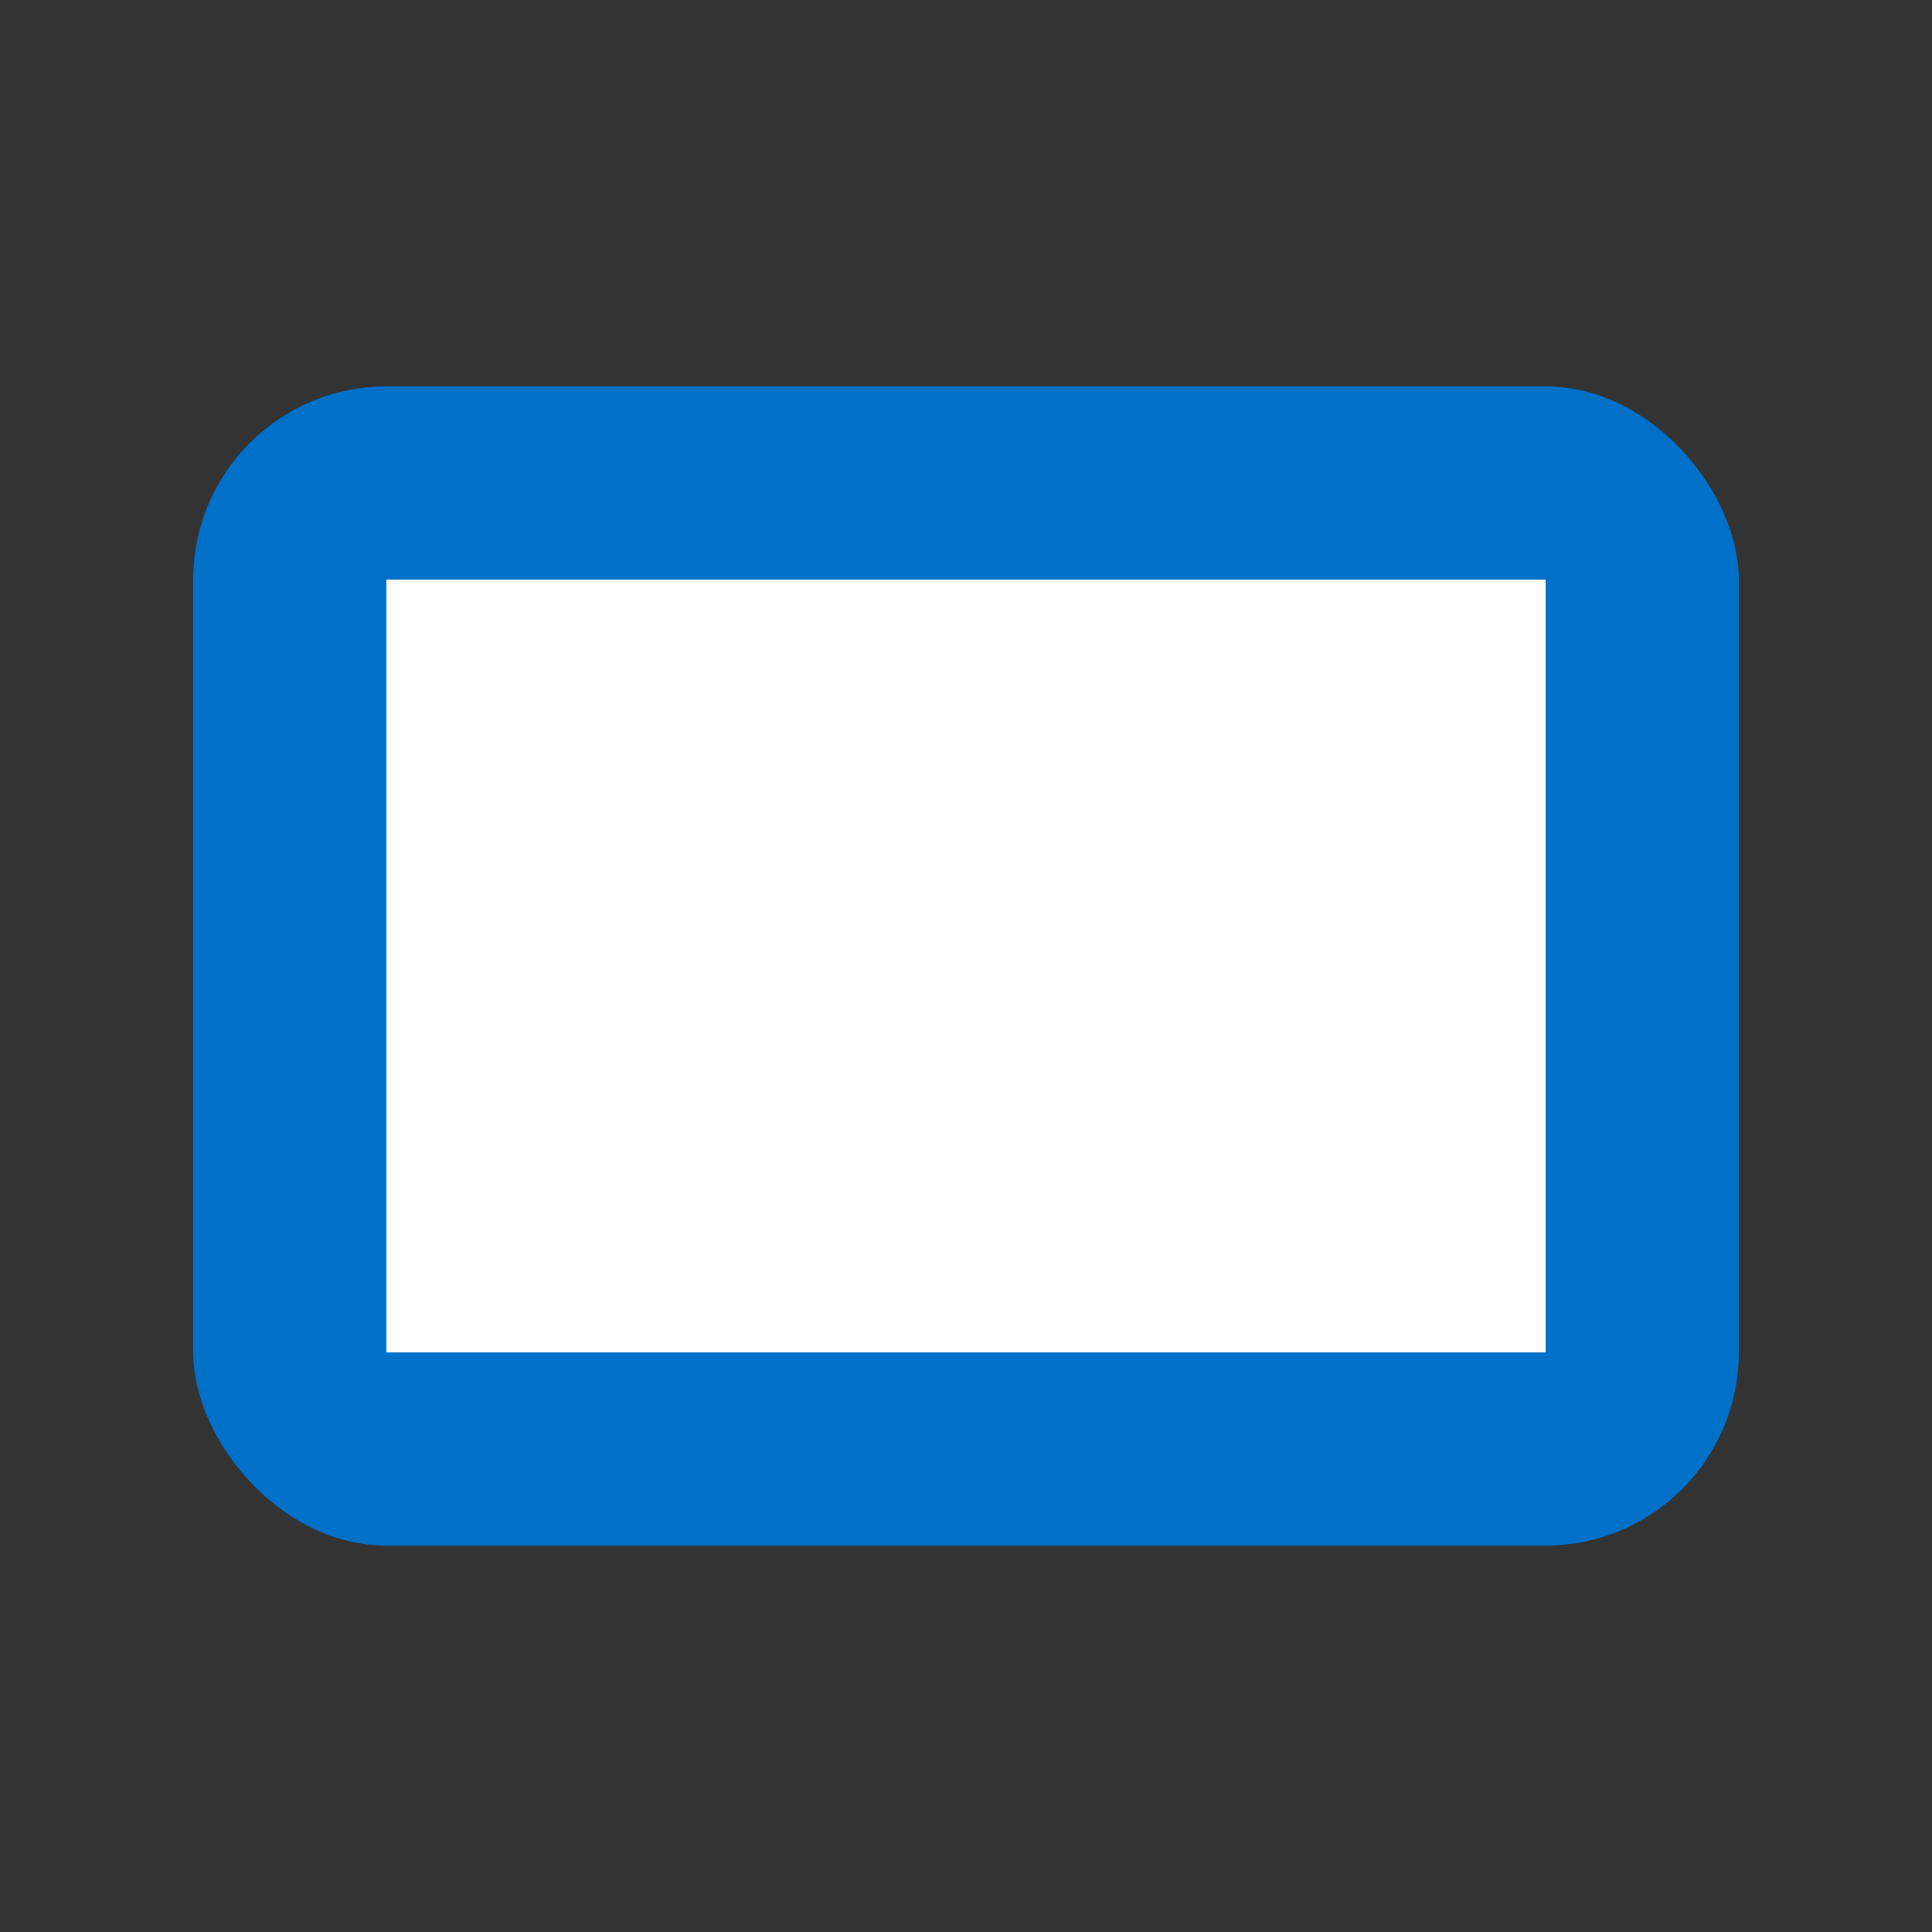
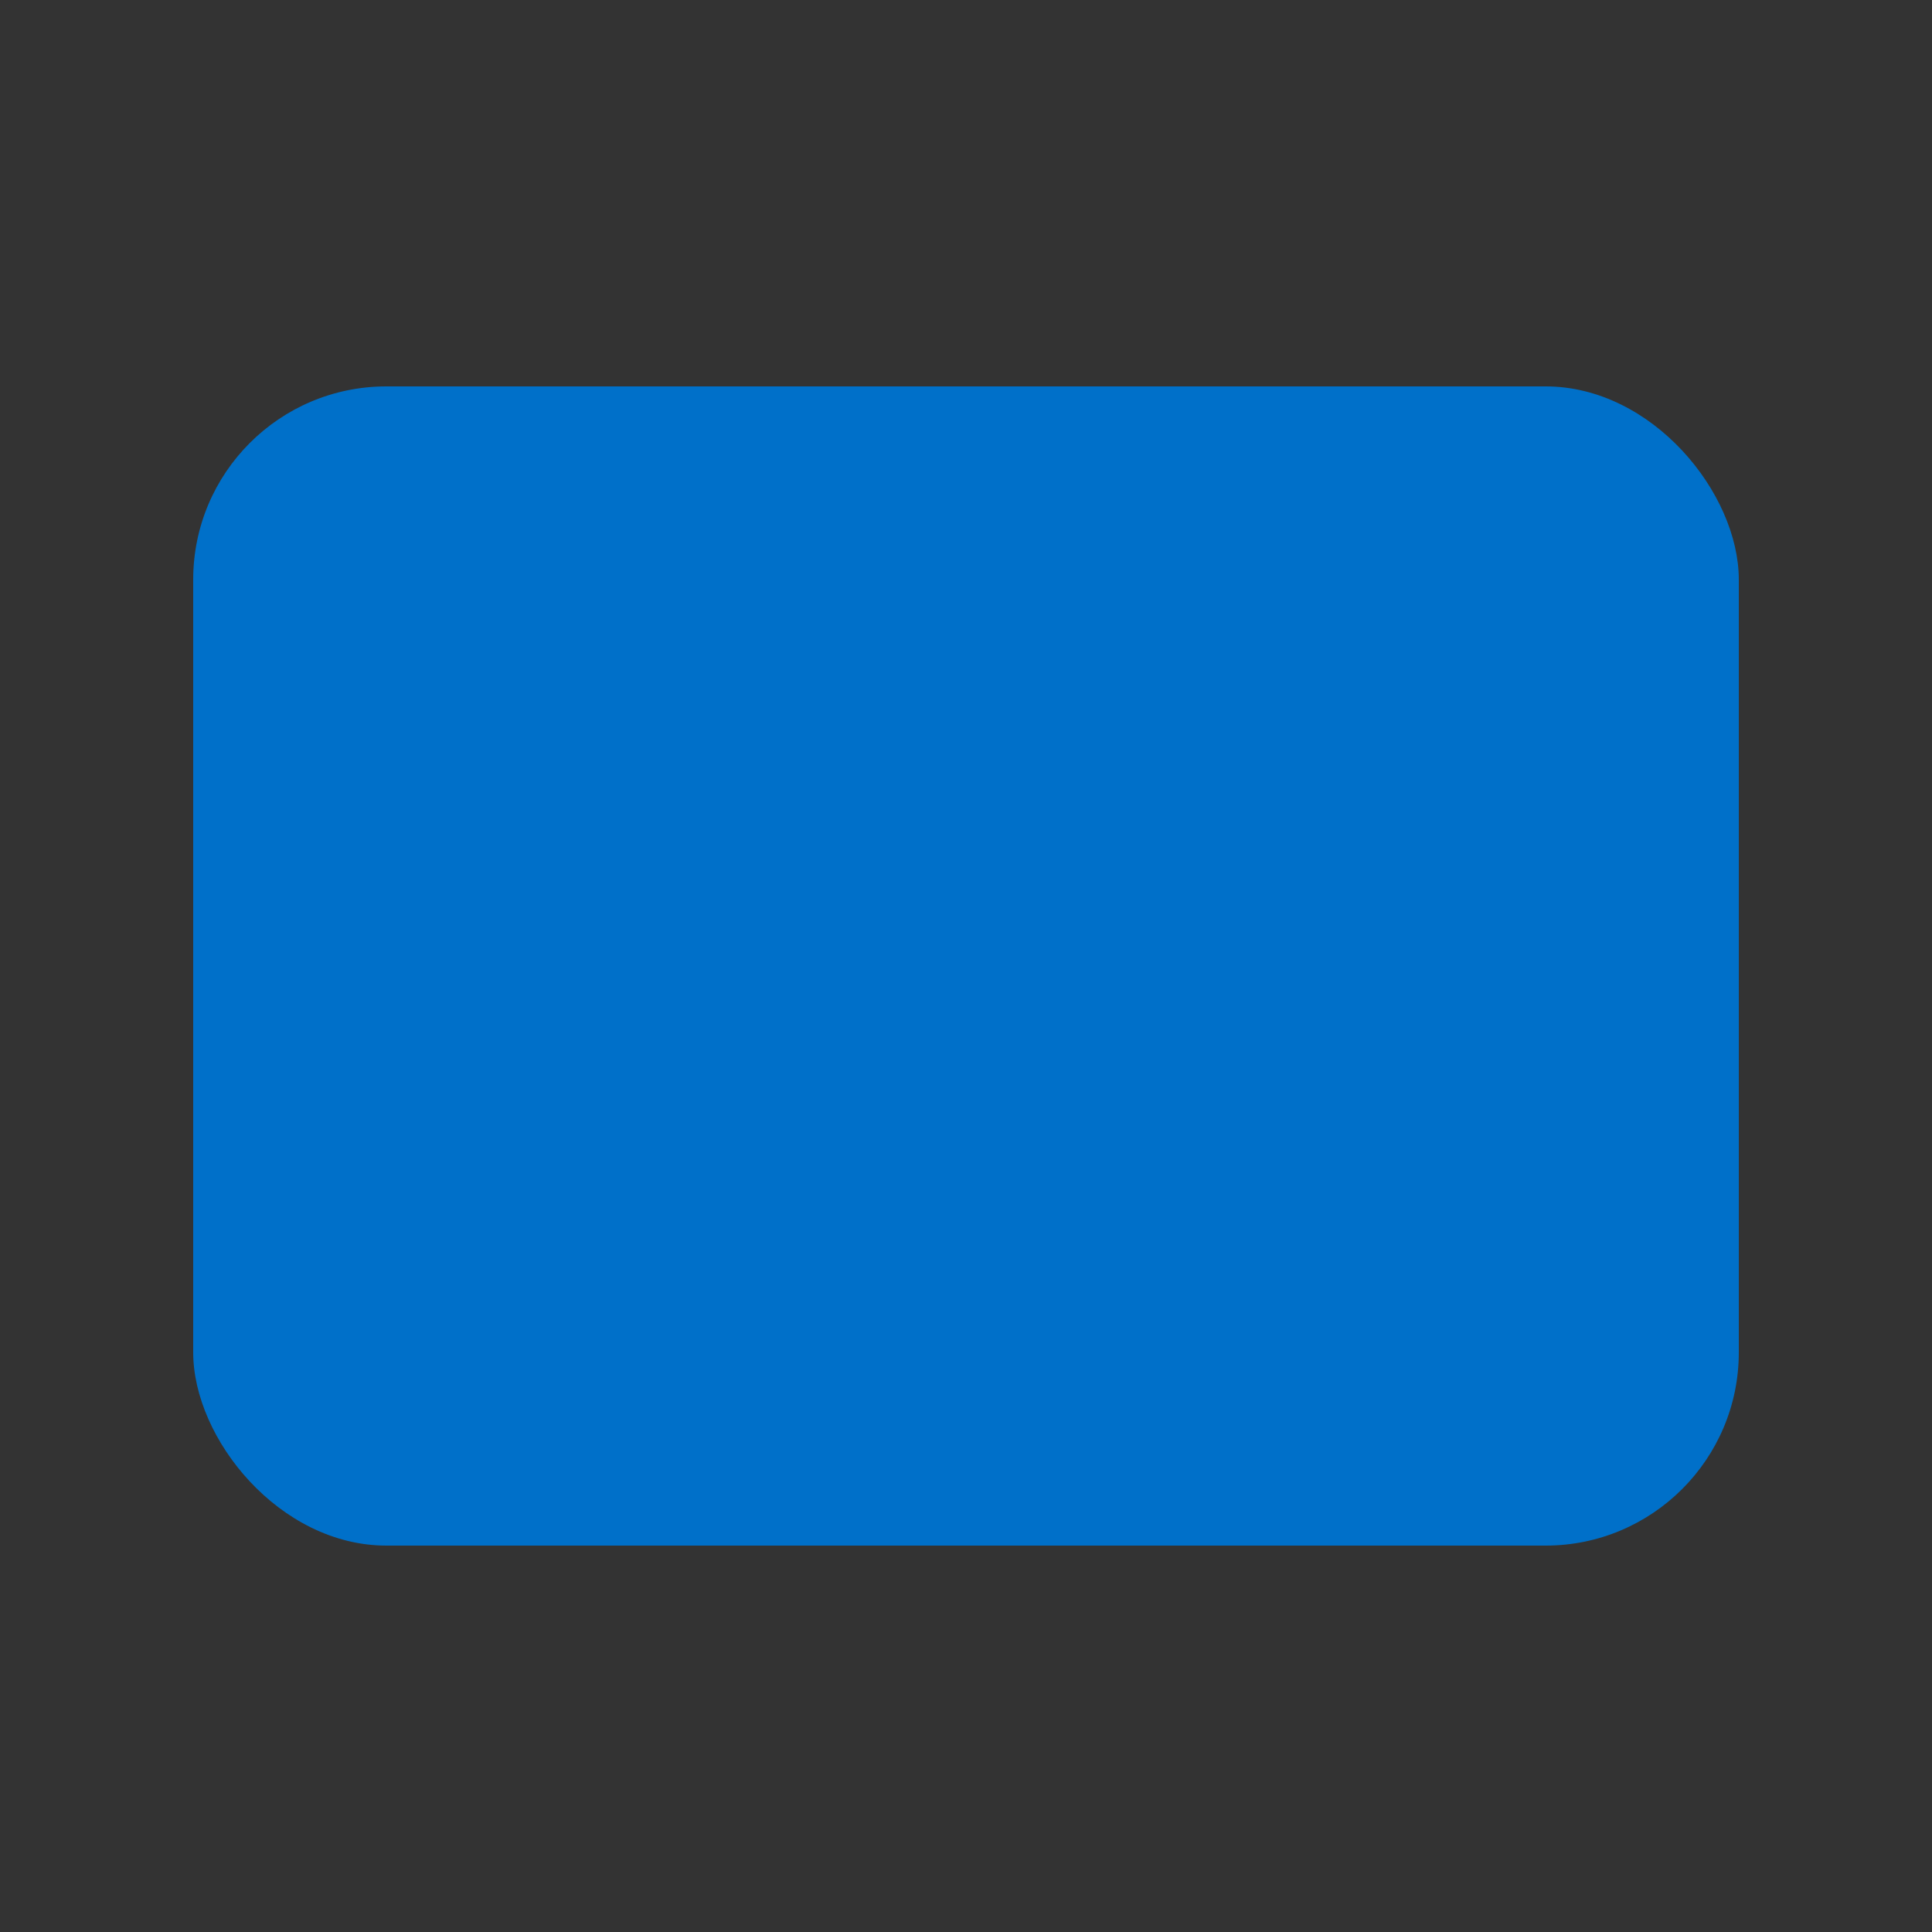
<svg xmlns="http://www.w3.org/2000/svg" viewBox="0 0 100 100">
  <rect x="0" y="0" width="100" height="100" fill="#333333" stroke="none" />
  <rect x="10" y="20" width="80" height="60" rx="10" fill="#0070c9" />
-   <rect x="20" y="30" width="60" height="40" fill="#fff" />
</svg>